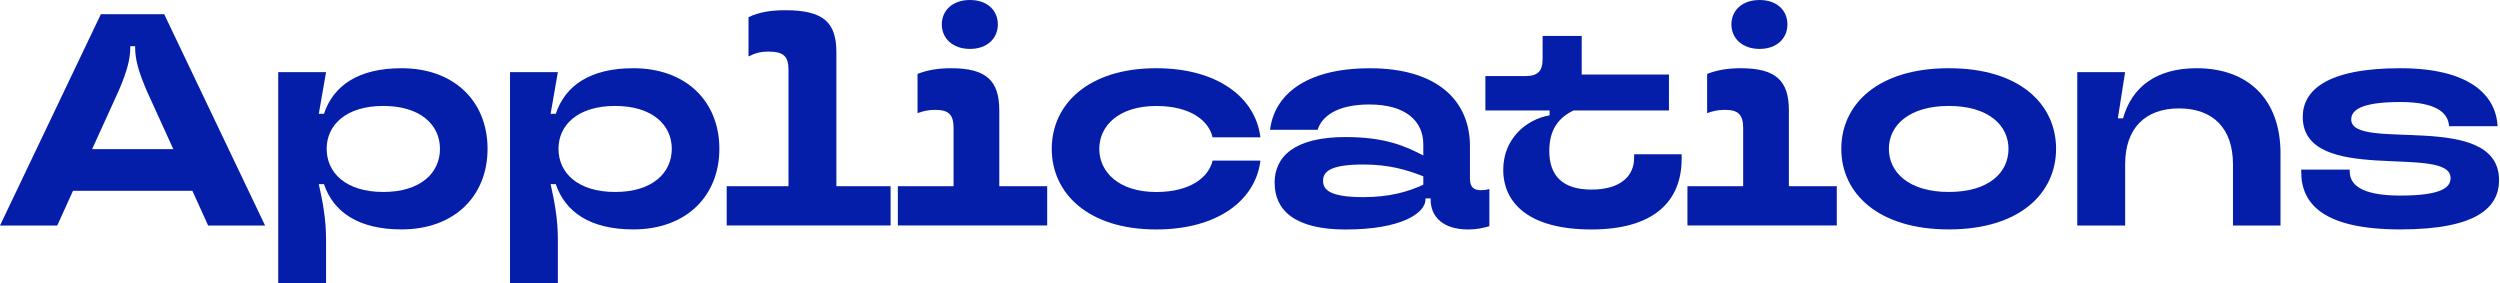
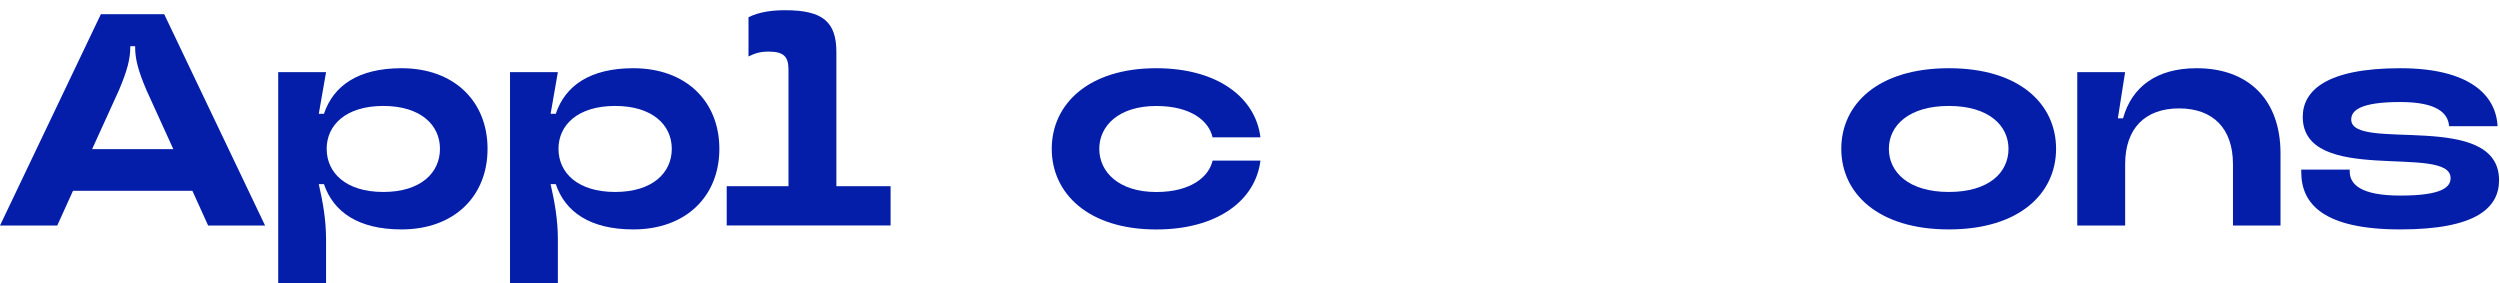
<svg xmlns="http://www.w3.org/2000/svg" width="441" height="50" viewBox="0 0 441 50" fill="none">
  <path d="M36.711 39.778L33.934 33.652H12.879L10.102 39.778H0L17.794 2.503H28.965L46.758 39.778H36.711ZM16.249 26.306H30.572L25.868 15.975C24.315 12.352 23.839 10.331 23.839 8.31V8.147H22.981V8.31C22.981 10.331 22.498 12.36 20.953 15.975L16.249 26.306Z" fill="#041EA9" />
  <path d="M49.075 12.725H57.516L56.236 20.072H57.149C58.803 15.12 63.187 12.034 70.832 12.034C80.13 12.034 86.004 17.887 86.004 26.252C86.004 34.616 80.122 40.469 70.832 40.469C63.195 40.469 58.81 37.383 57.149 32.486H56.236C56.931 35.572 57.516 38.666 57.516 42.234V50.008H49.075V12.725ZM77.611 26.252C77.611 22.046 74.194 18.688 67.618 18.688C61.042 18.688 57.625 22.038 57.625 26.252C57.625 30.465 60.995 33.862 67.618 33.862C74.241 33.862 77.611 30.457 77.611 26.252Z" fill="#041EA9" />
  <path d="M89.967 12.725H98.408L97.128 20.072H98.041C99.695 15.12 104.079 12.034 111.724 12.034C121.022 12.034 126.896 17.887 126.896 26.252C126.896 34.616 121.014 40.469 111.724 40.469C104.087 40.469 99.703 37.383 98.041 32.486H97.128C97.823 35.572 98.408 38.666 98.408 42.234V50.008H89.967V12.725ZM118.503 26.252C118.503 22.046 115.086 18.688 108.51 18.688C101.934 18.688 98.517 22.038 98.517 26.252C98.517 30.465 101.887 33.862 108.51 33.862C115.133 33.862 118.503 30.457 118.503 26.252Z" fill="#041EA9" />
  <path d="M147.537 32.851H157.101V39.77H128.191V32.851H139.089V12.298C139.089 9.958 138.231 9.103 135.563 9.103C134.174 9.103 133.215 9.367 132.037 9.958V3.032C134.011 2.076 136.203 1.803 138.559 1.803C145.291 1.803 147.537 3.988 147.537 9.204V32.851Z" fill="#041EA9" />
-   <path d="M184.724 32.851V39.77H158.38V32.851H168.21V22.575C168.21 20.235 167.351 19.38 165.003 19.38C163.724 19.38 162.866 19.59 161.852 19.963V13.044C163.56 12.352 165.542 12.034 167.78 12.034C174.029 12.034 176.276 14.272 176.276 19.488V32.851H184.724ZM166.135 4.314C166.135 1.866 168.007 0 171.104 0C174.201 0 176.018 1.866 176.018 4.314C176.018 6.763 174.146 8.629 171.104 8.629C168.061 8.629 166.135 6.763 166.135 4.314Z" fill="#041EA9" />
  <path d="M185.527 26.252C185.527 18.424 191.94 12.034 203.961 12.034C214.757 12.034 221.489 17.195 222.34 24.23H213.899C213.259 21.354 210.108 18.696 203.961 18.696C197.392 18.696 193.913 22.155 193.913 26.259C193.913 30.364 197.385 33.87 203.961 33.87C210.108 33.87 213.259 31.157 213.899 28.335H222.34C221.481 35.362 214.749 40.477 203.961 40.477C191.94 40.477 185.527 34.087 185.527 26.259V26.252Z" fill="#041EA9" />
-   <path d="M224.836 32.268C224.836 27.635 228.307 24.176 237.341 24.176C244.237 24.176 247.817 25.723 251.07 27.425V25.459C251.07 21.409 248.028 18.431 241.561 18.431C235.632 18.431 233.12 20.67 232.426 22.901H224.04C224.734 17.048 229.914 12.041 241.67 12.041C253.426 12.041 259.3 17.685 259.3 25.777V31.53C259.3 32.968 259.94 33.551 261.227 33.551C261.71 33.551 262.186 33.497 262.725 33.341V39.894C261.492 40.267 260.376 40.477 258.988 40.477C254.549 40.477 252.365 38.239 252.365 35.207V34.997H251.46V35.16C251.46 37.609 247.185 40.485 237.356 40.485C228.323 40.485 224.851 37.026 224.851 32.284L224.836 32.268ZM251.07 32.587V31.095C248.184 29.975 245.087 29.019 240.492 29.019C234.618 29.019 233.386 30.294 233.386 31.895C233.386 33.497 234.618 34.772 240.492 34.772C245.141 34.772 248.402 33.815 251.07 32.587Z" fill="#041EA9" />
-   <path d="M265.174 29.928C265.174 24.604 269.074 21.09 273.349 20.344V19.488H262.022V13.417H269.074C271.266 13.417 272.117 12.562 272.117 10.386V6.336H279.013V13.153H294.404V19.488H277.57C275.003 20.717 273.295 22.792 273.295 26.625C273.295 31.048 275.697 33.442 280.721 33.442C285.745 33.442 288.257 31.149 288.257 27.853V27.215H296.643V28.016C296.643 35.526 291.728 40.477 280.721 40.477C269.714 40.477 265.174 35.844 265.174 29.936V29.928Z" fill="#041EA9" />
-   <path d="M324.008 32.851V39.77H297.664V32.851H307.494V22.575C307.494 20.235 306.635 19.38 304.287 19.38C303.008 19.38 302.15 19.59 301.136 19.963V13.044C302.844 12.352 304.826 12.034 307.065 12.034C313.313 12.034 315.56 14.272 315.56 19.488V32.851H324.008ZM305.419 4.314C305.419 1.866 307.291 0 310.388 0C313.485 0 315.302 1.866 315.302 4.314C315.302 6.763 313.43 8.629 310.388 8.629C307.345 8.629 305.419 6.763 305.419 4.314Z" fill="#041EA9" />
  <path d="M324.804 26.252C324.804 18.424 331.216 12.034 343.775 12.034C356.335 12.034 362.692 18.424 362.692 26.252C362.692 34.08 356.28 40.469 343.775 40.469C331.271 40.469 324.804 34.08 324.804 26.252ZM354.299 26.252C354.299 22.155 350.827 18.688 343.775 18.688C336.723 18.688 333.197 22.147 333.197 26.252C333.197 30.356 336.669 33.862 343.775 33.862C350.882 33.862 354.299 30.403 354.299 26.252Z" fill="#041EA9" />
  <path d="M366.429 39.778V12.725H374.869L373.59 20.872H374.503C376.055 15.337 380.377 12.034 387.483 12.034C396.673 12.034 402.282 17.623 402.282 27.052V39.778H393.896V28.972C393.896 22.637 390.37 19.123 384.386 19.123C378.403 19.123 374.877 22.637 374.877 28.972V39.778H366.429Z" fill="#041EA9" />
  <path d="M405.94 29.921H414.49V30.239C414.49 32.533 416.464 34.499 423.414 34.499C430.786 34.499 432.284 33.007 432.284 31.413C432.284 25.288 406.205 32.851 406.205 20.608C406.205 16.084 410.215 12.034 423.414 12.034C435.599 12.034 440.303 16.776 440.568 22.256H432.018C431.855 19.963 429.881 17.996 423.414 17.996C416.253 17.996 414.755 19.543 414.755 21.082C414.755 26.889 440.833 19.325 440.833 31.786C440.833 36.575 436.933 40.469 423.414 40.469C409.895 40.469 405.94 36 405.94 30.356V29.921Z" fill="#041EA9" />
</svg>